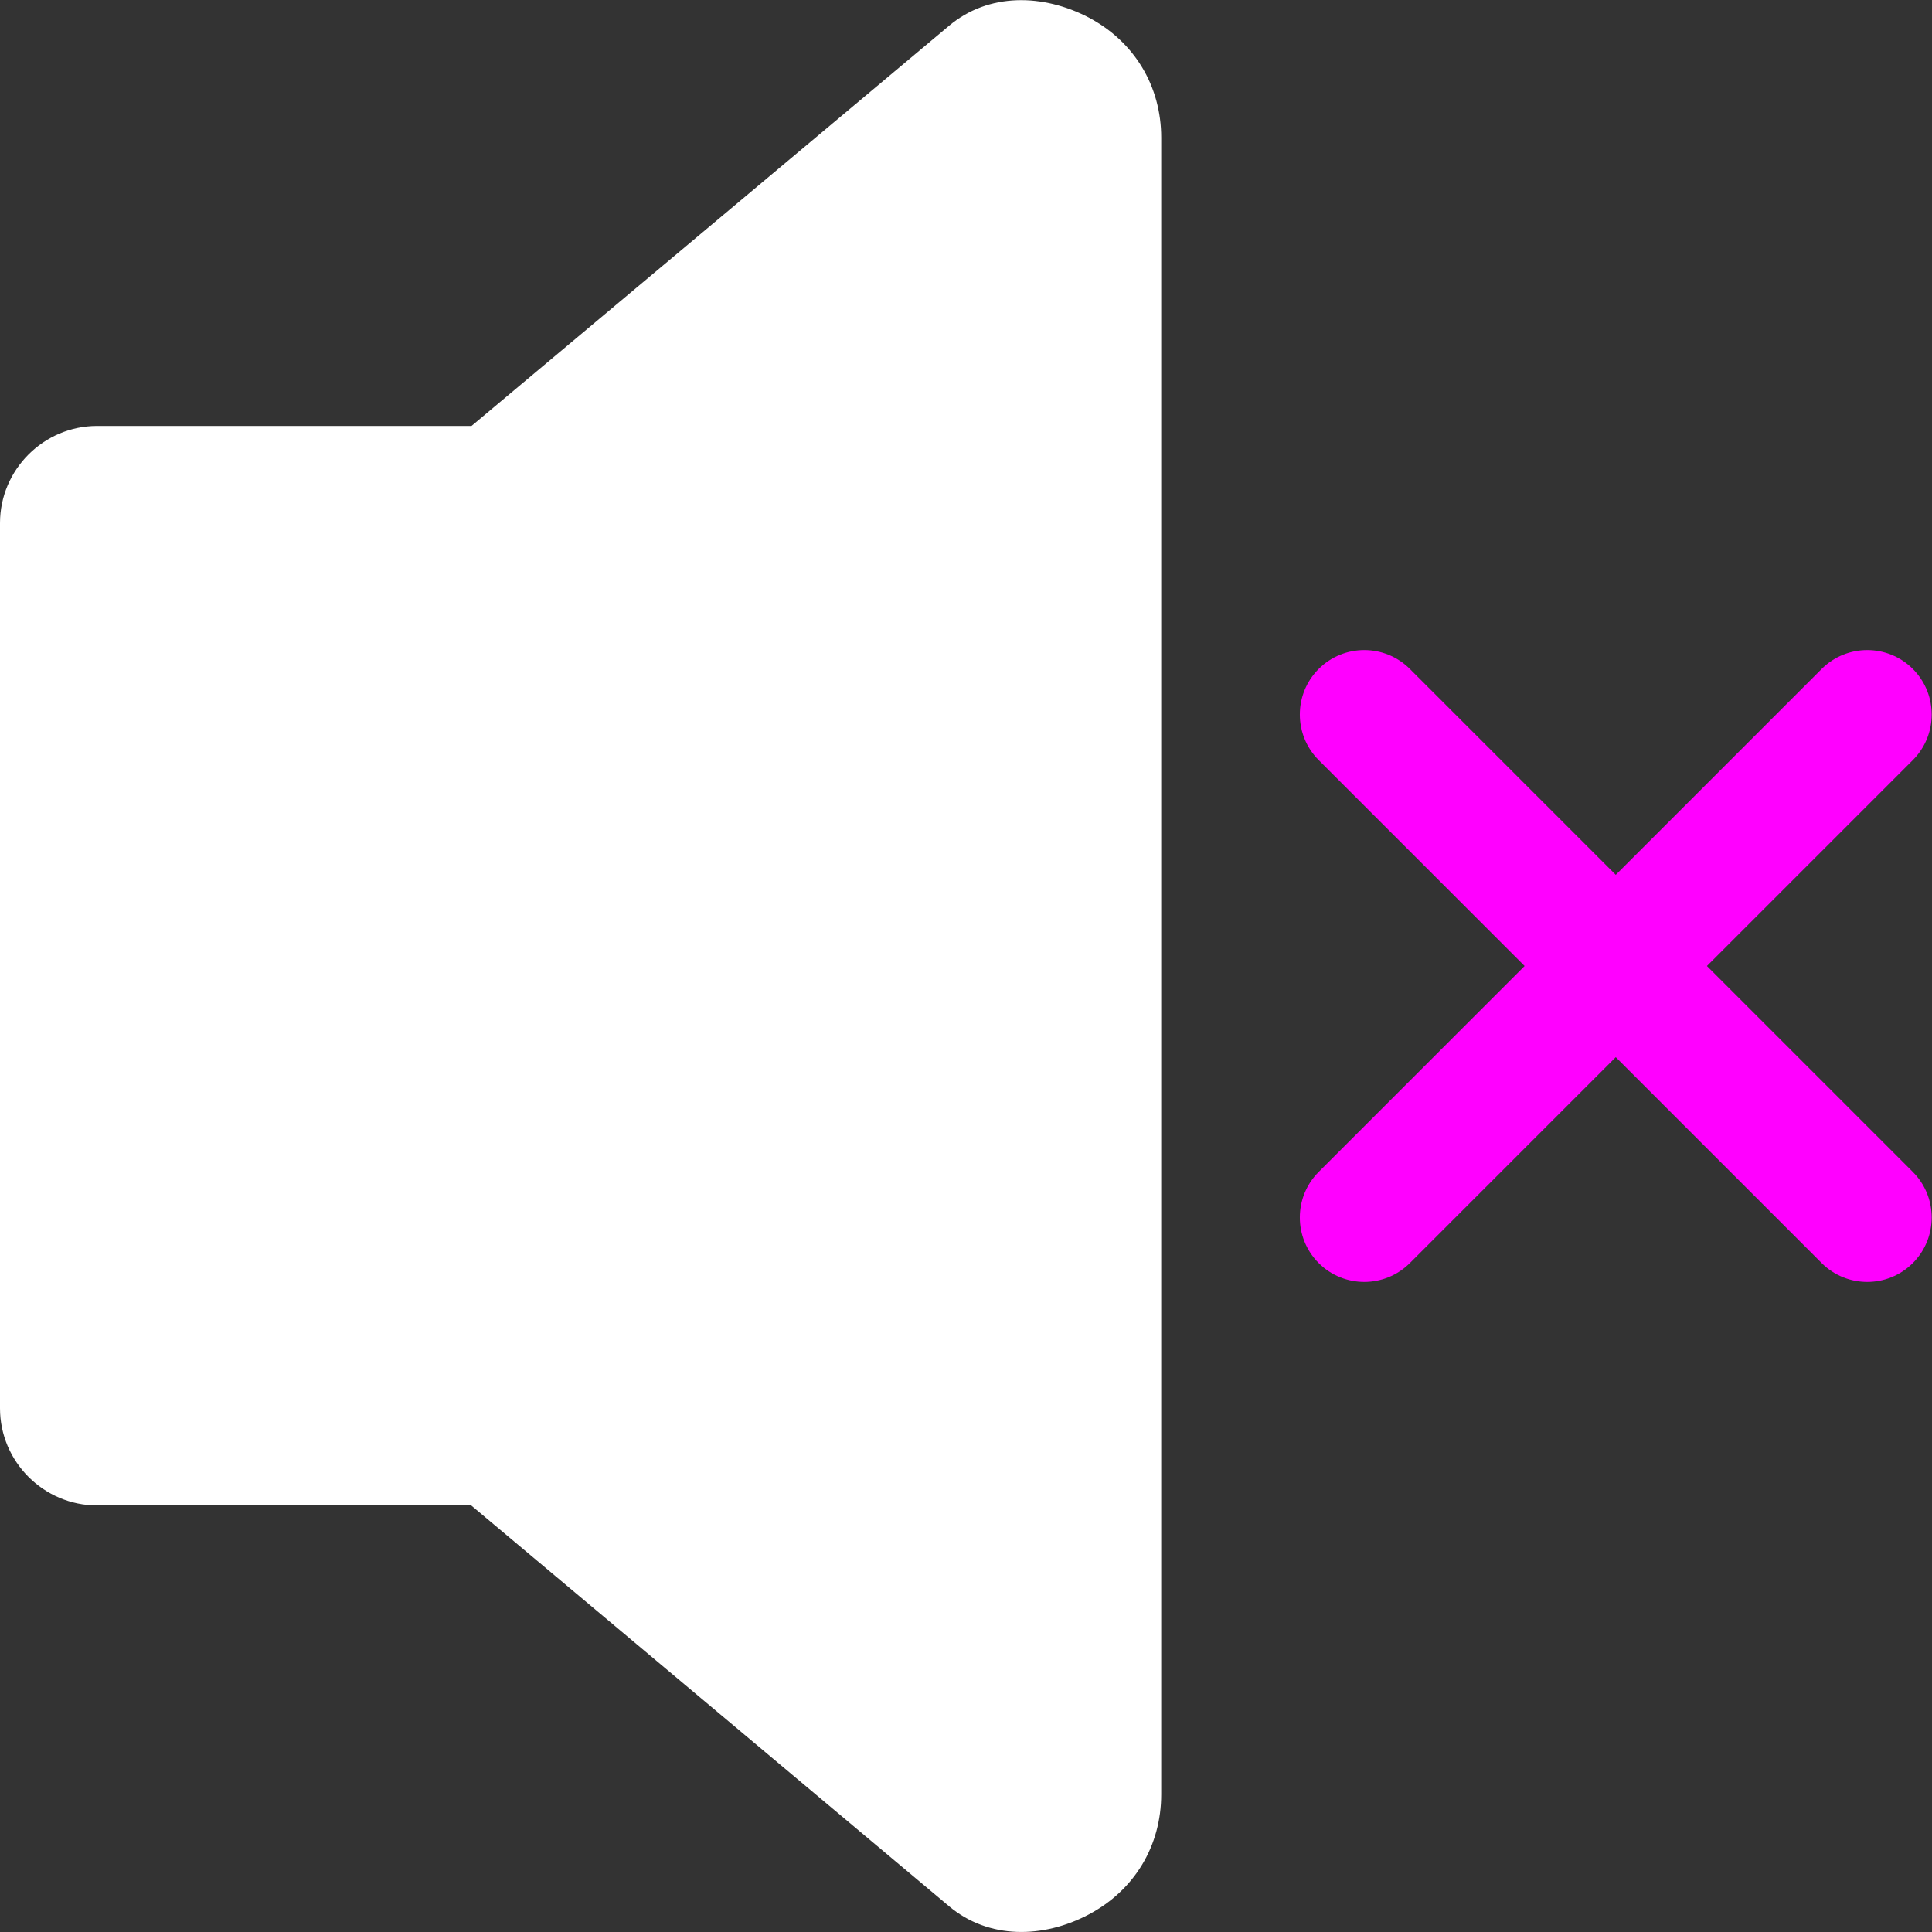
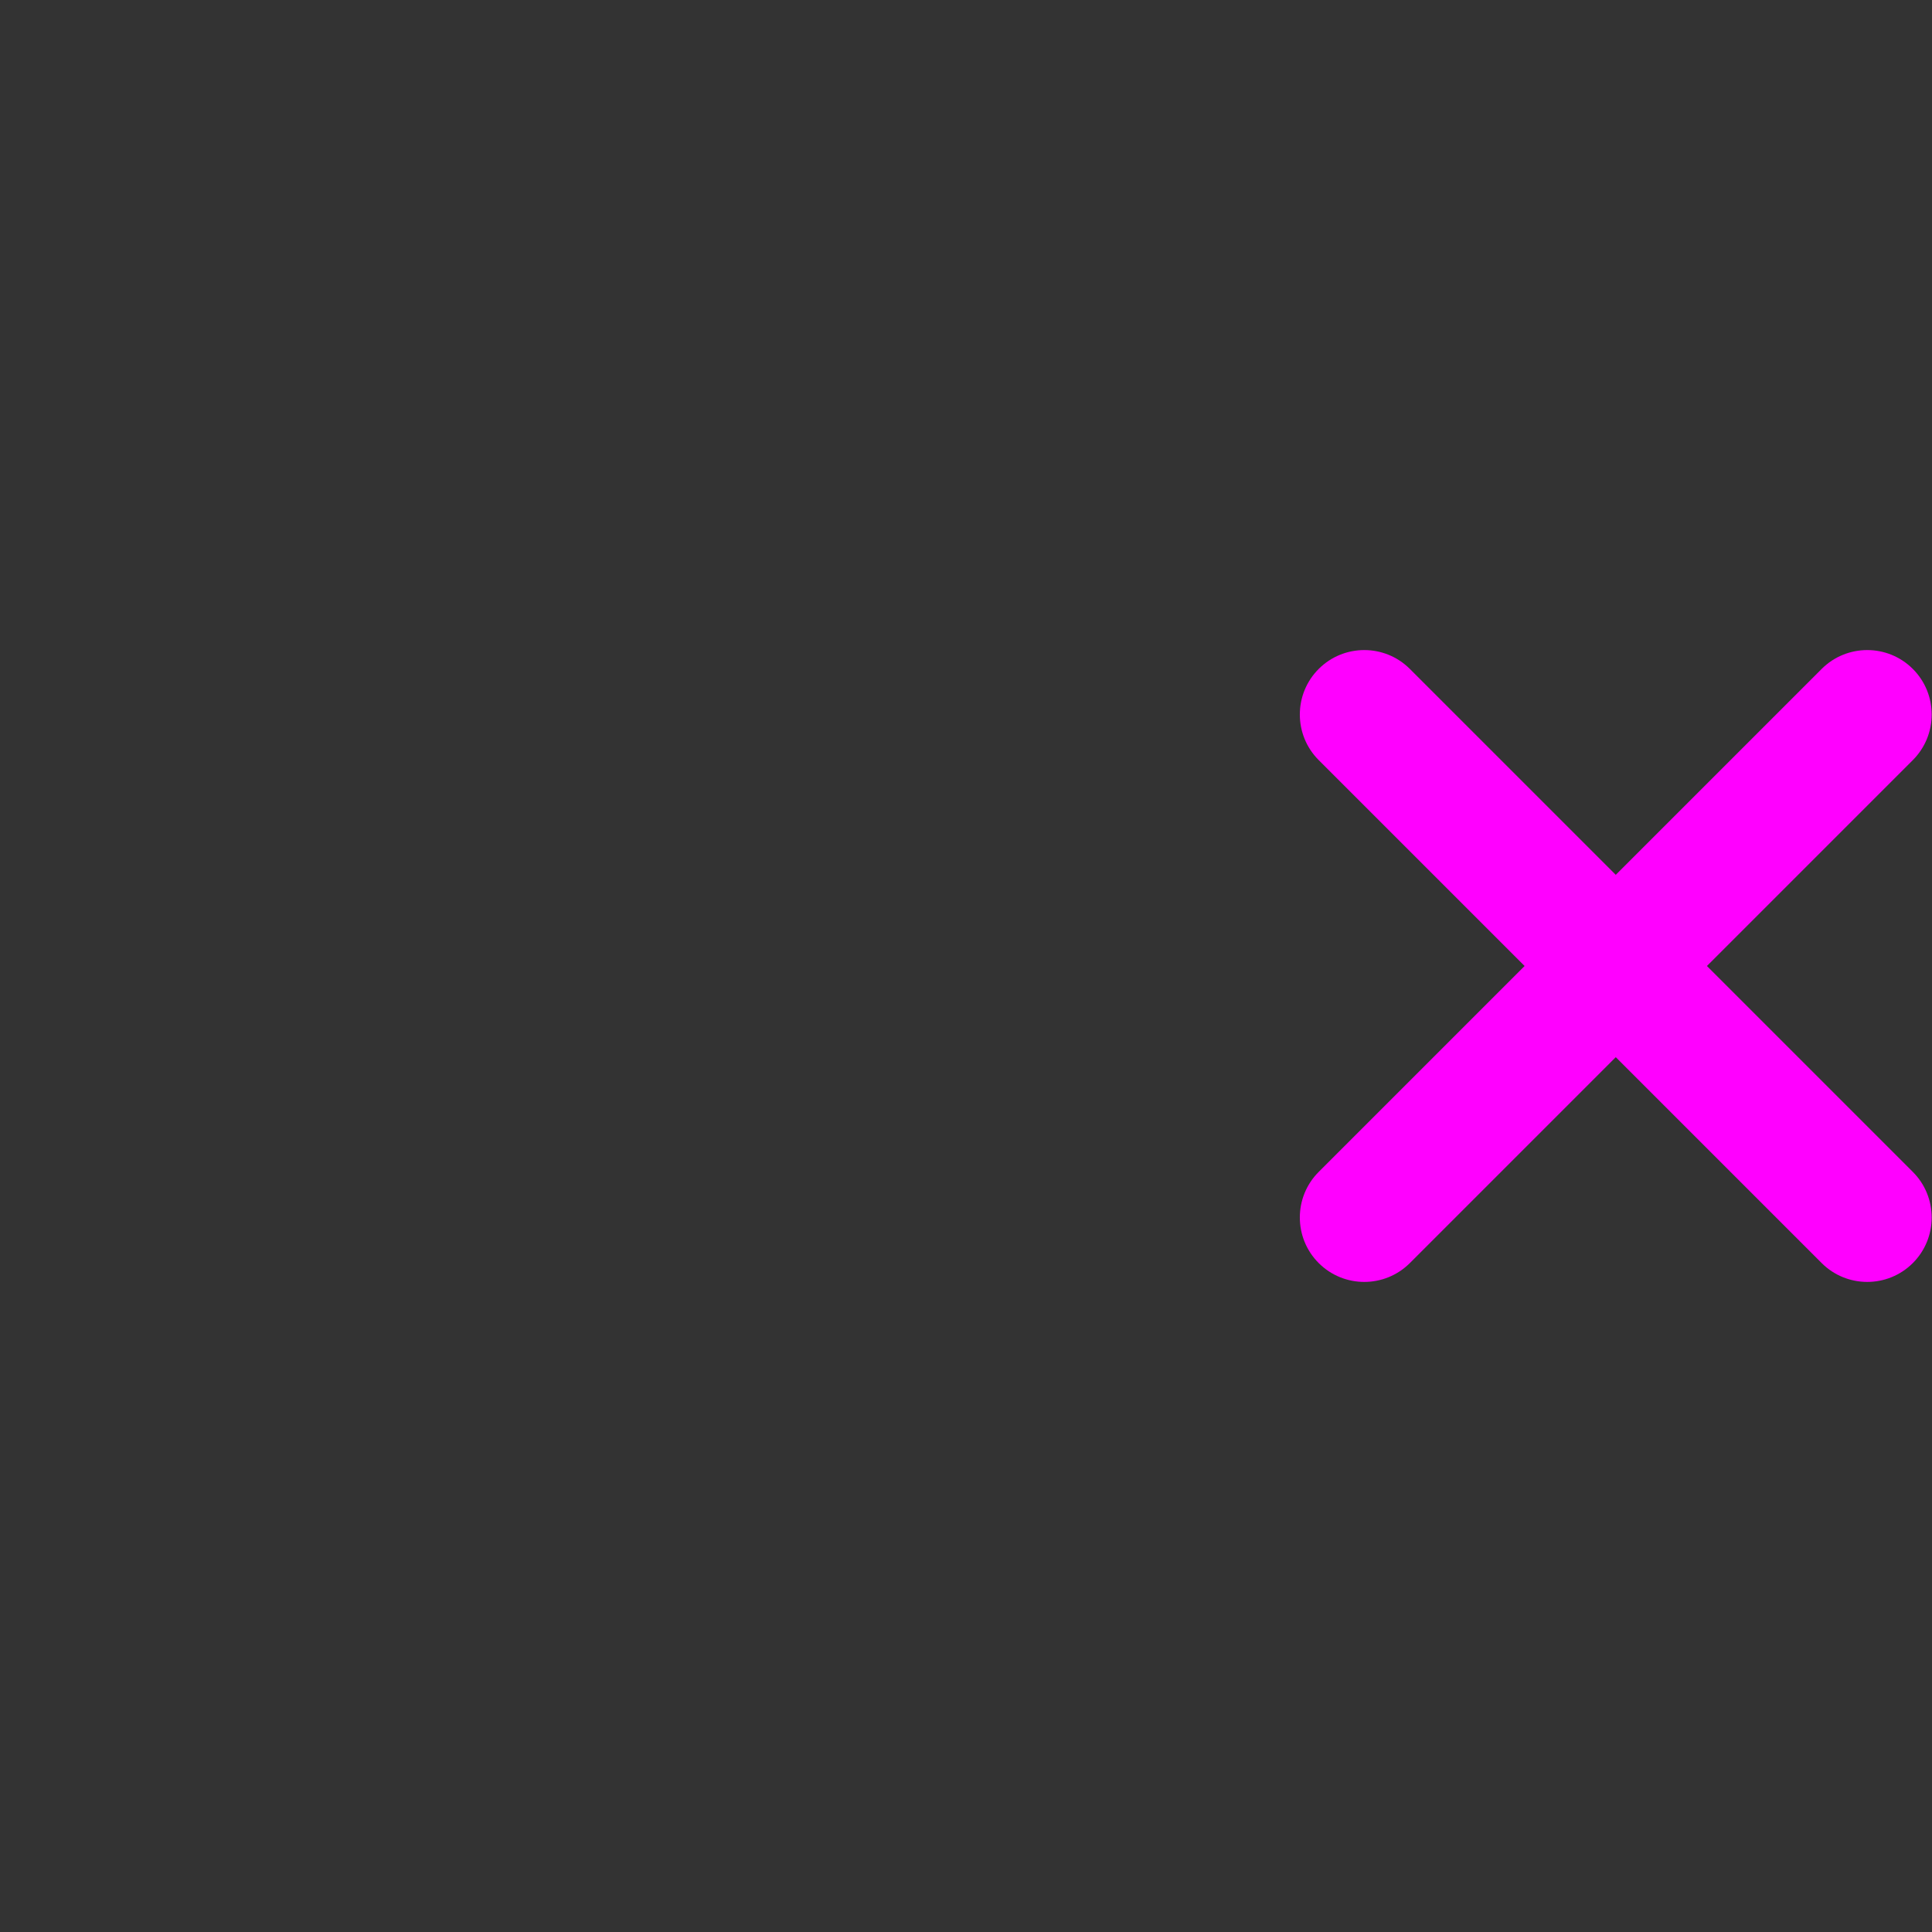
<svg xmlns="http://www.w3.org/2000/svg" id="Layer_2" data-name="Layer 2" viewBox="0 0 61.46 61.46">
  <rect x="0" y="0" width="61.46" height="61.46" fill="#333333" stroke="none" />
  <defs>
    <style>
      .cls-1 {
        fill: #fff;
      }

      .cls-1, .cls-2 {
        fill-rule: evenodd;
      }

      .cls-2 {
        fill: #f0f;
      }
    </style>
  </defs>
  <g id="Layer_1-2" data-name="Layer 1">
    <g>
-       <path class="cls-1" d="m14.99,47.89H3.09c-1.7,0-3.09-1.39-3.09-3.09v-28.16c0-1.7,1.39-3.09,3.09-3.09h11.91L30.19.82c1.26-1.06,3-1.02,4.45-.26,1.45.77,2.3,2.18,2.3,3.82v52.7c0,1.64-.85,3.05-2.3,3.82-1.45.77-3.19.8-4.45-.26l-15.2-12.75Z" />
      <path class="cls-2" d="m44.85,40.18c-.8.8-2.1.8-2.9,0s-.8-2.1,0-2.9l6.55-6.55-6.55-6.55c-.8-.8-.8-2.1,0-2.9s2.1-.8,2.9,0l6.55,6.55,6.55-6.55c.8-.8,2.1-.8,2.9,0s.8,2.1,0,2.9l-6.55,6.55,6.55,6.55c.8.8.8,2.1,0,2.9s-2.1.8-2.9,0l-6.55-6.55-6.55,6.55Z" />
    </g>
  </g>
</svg>